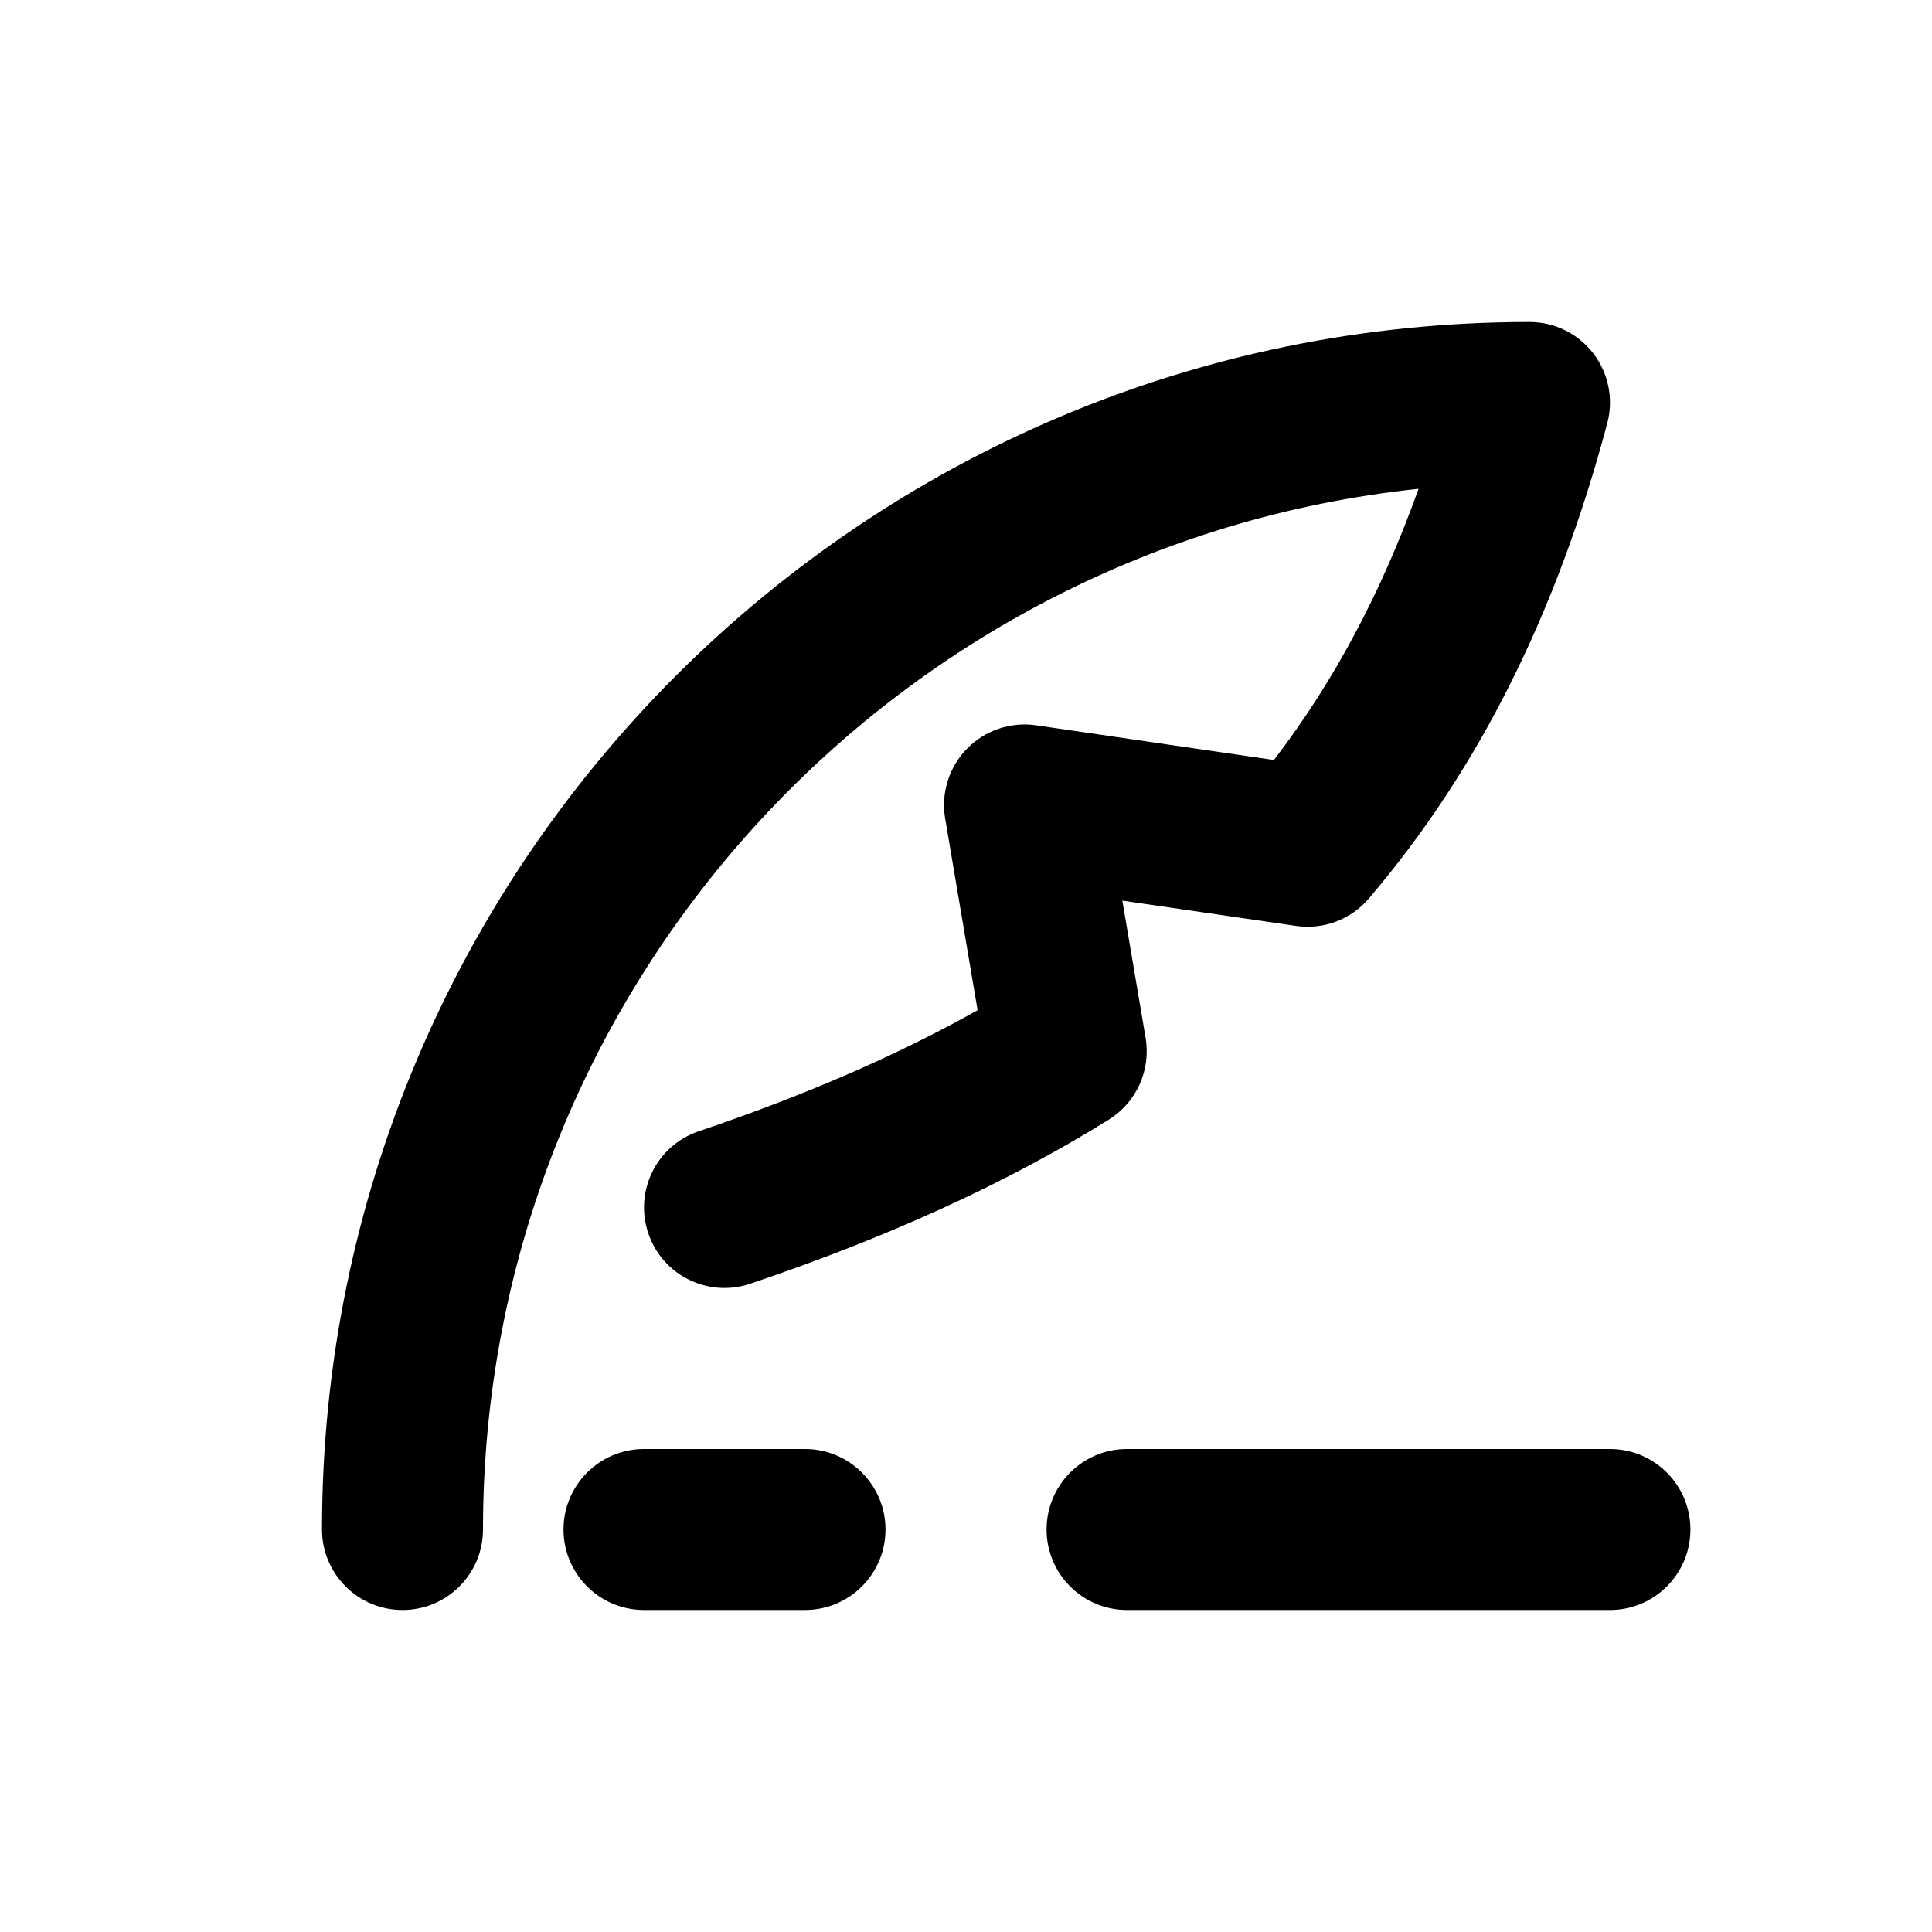
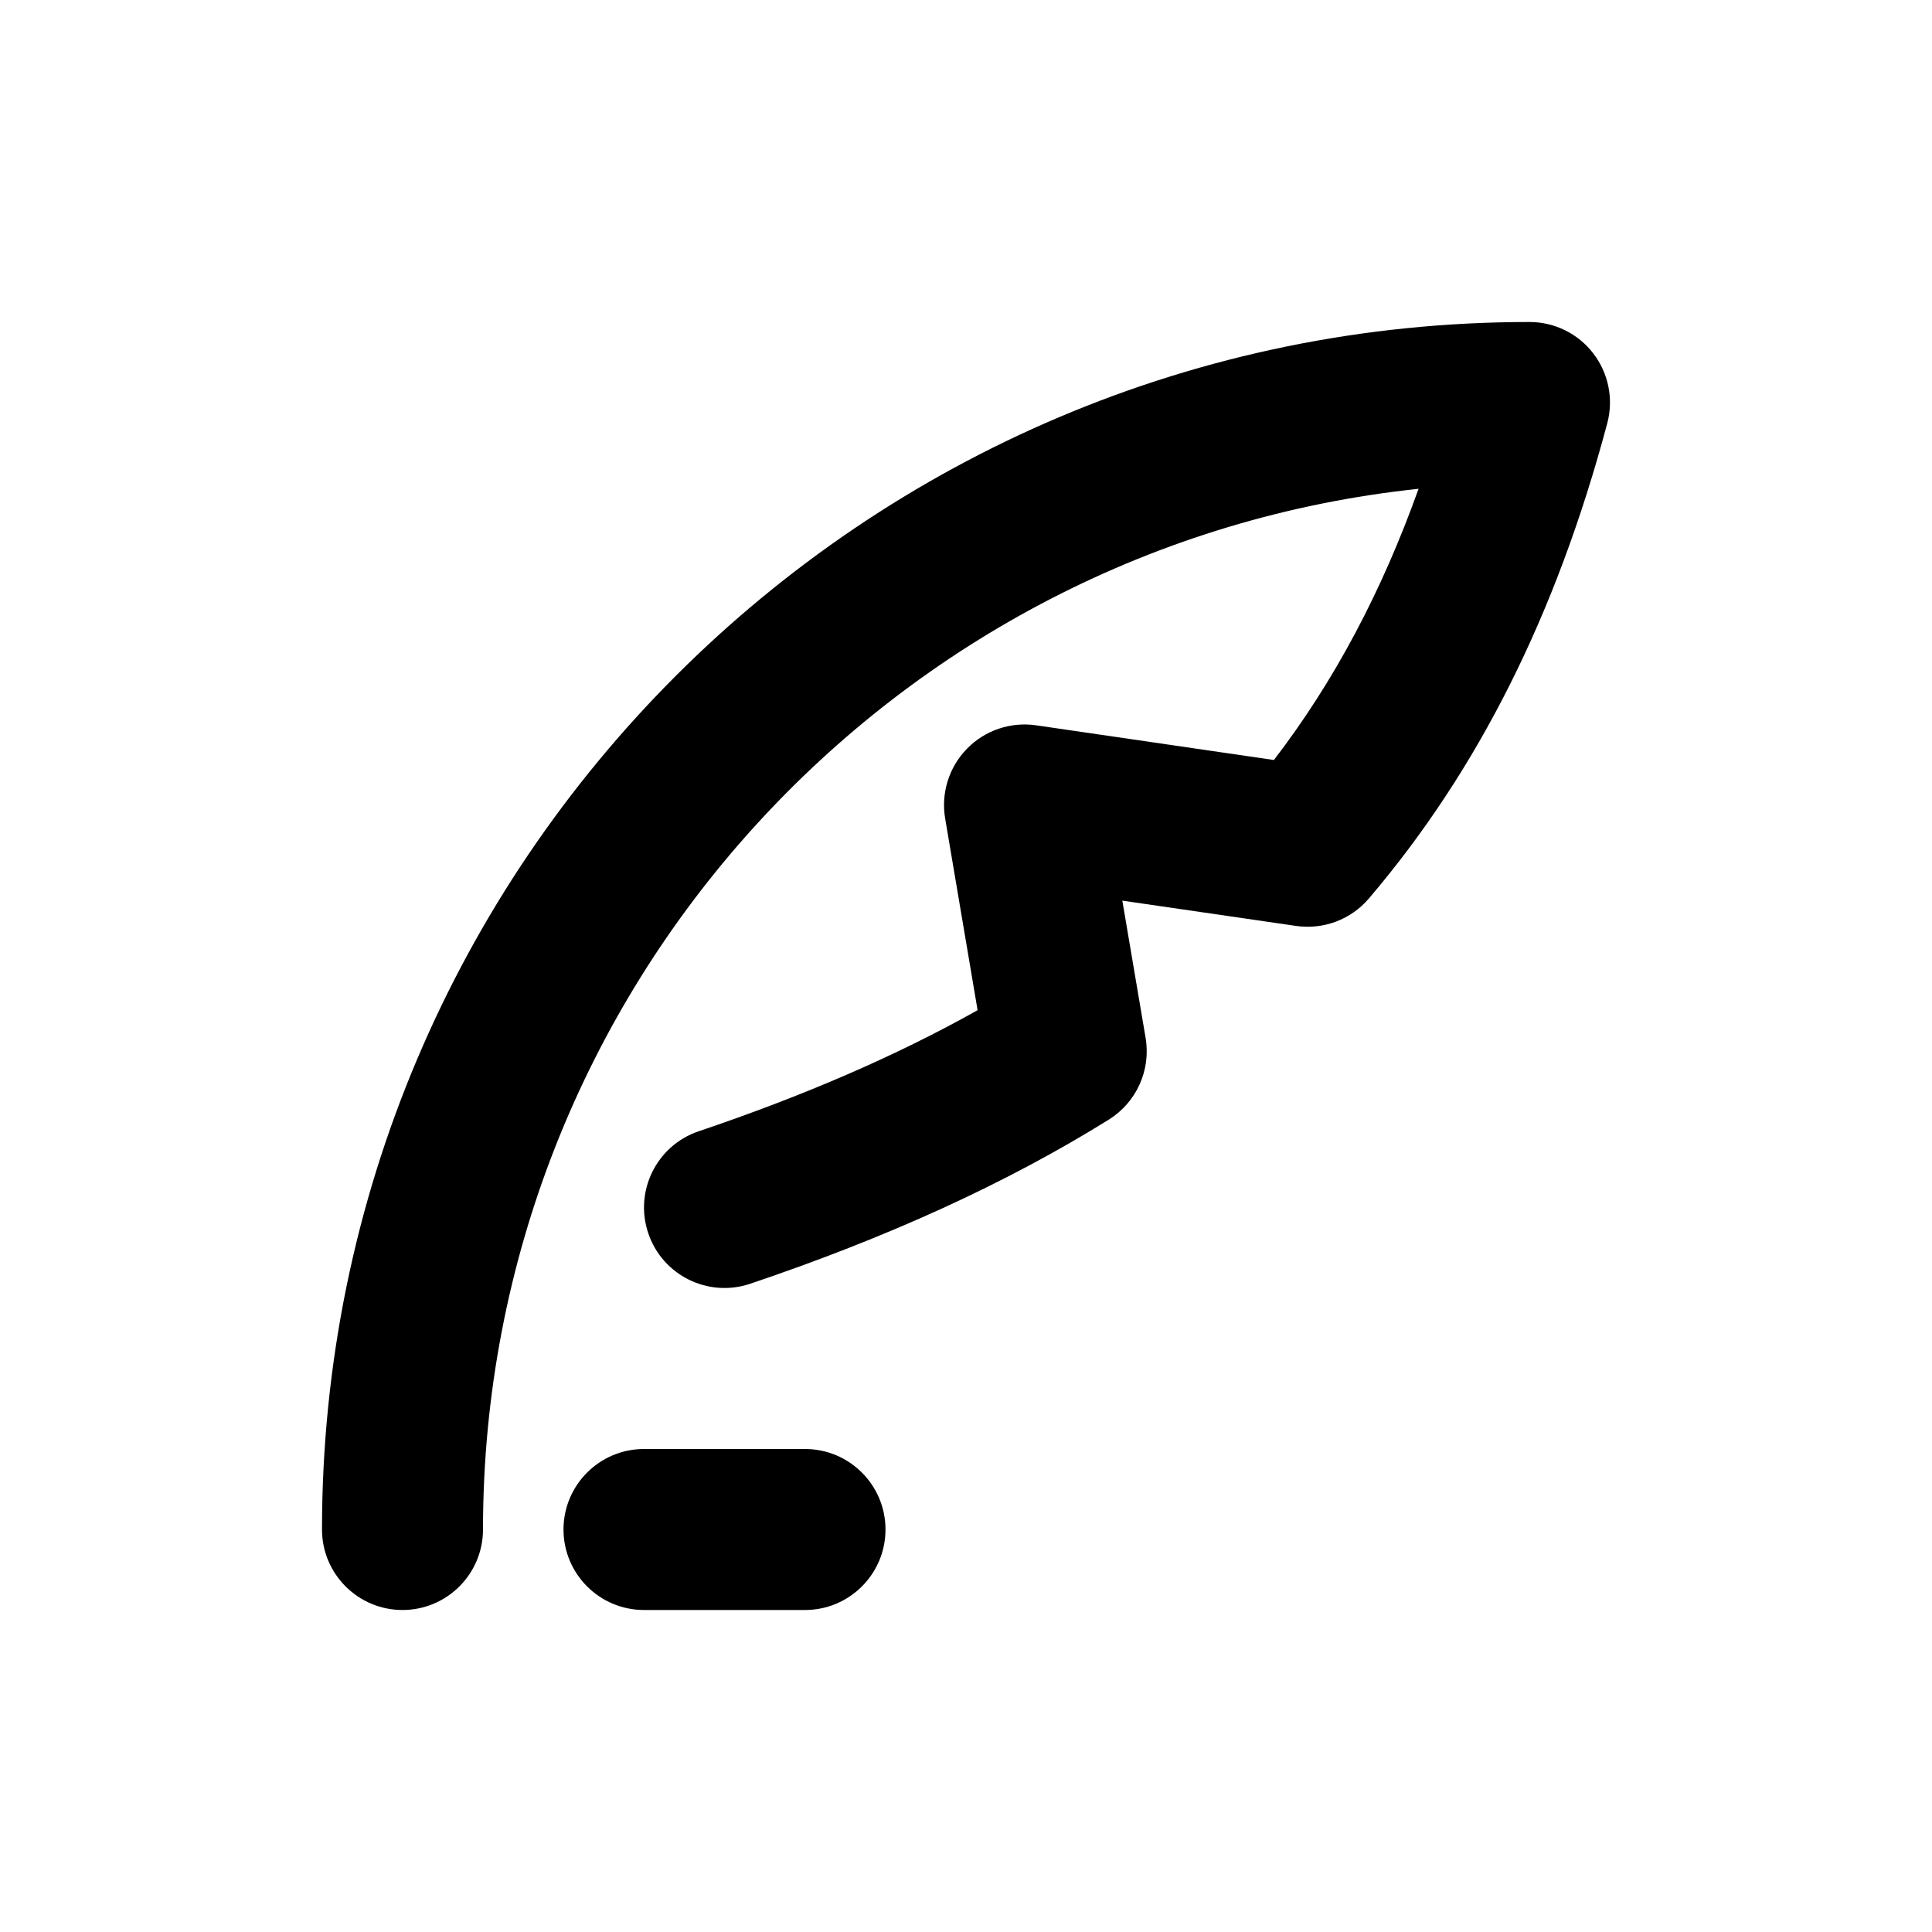
<svg xmlns="http://www.w3.org/2000/svg" xmlns:ns1="http://www.serif.com/" width="100%" height="100%" viewBox="0 0 24 24" version="1.1" xml:space="preserve" style="fill-rule:evenodd;clip-rule:evenodd;stroke-linejoin:round;stroke-miterlimit:2;">
  <g transform="matrix(1,0,0,1,0,-68)">
    <g transform="matrix(1,0,0,1,-142,68)">
-       <rect id="notes" x="142" y="0" width="24" height="24" style="fill:none;" />
      <g id="notes1" ns1:id="notes">
        <g id="expanded">
          <g transform="matrix(1,0,0,1,137,-73)">
            <path d="M11,92C11,92.552 10.552,93 10,93C9.448,93 9,92.552 9,92C9,83.721 15.721,77 24,77C24.311,77 24.604,77.144 24.793,77.391C24.982,77.637 25.046,77.958 24.966,78.258C24.332,80.635 23.363,82.567 22.005,84.161C21.782,84.423 21.44,84.552 21.099,84.502L18.942,84.188L19.231,85.892C19.299,86.293 19.118,86.694 18.773,86.909C17.498,87.702 16.022,88.373 14.32,88.947C13.797,89.124 13.229,88.843 13.053,88.32C12.876,87.797 13.157,87.229 13.68,87.053C14.973,86.616 16.125,86.121 17.144,85.549L16.741,83.167C16.688,82.852 16.788,82.53 17.012,82.301C17.235,82.072 17.555,81.964 17.871,82.01C17.871,82.01 20.825,82.441 20.825,82.441C21.573,81.466 22.164,80.352 22.622,79.072C16.094,79.761 11,85.291 11,92Z" />
          </g>
          <g transform="matrix(1,0,0,1,141,-68)">
            <path d="M9,88C8.448,88 8,87.552 8,87C8,86.448 8.448,86 9,86L11,86C11.552,86 12,86.448 12,87C12,87.552 11.552,88 11,88L9,88Z" />
          </g>
          <g transform="matrix(3,0,0,1,129,-68)">
-             <path d="M9,88C8.816,88 8.667,87.552 8.667,87C8.667,86.448 8.816,86 9,86L11,86C11.184,86 11.333,86.448 11.333,87C11.333,87.552 11.184,88 11,88L9,88Z" />
-           </g>
+             </g>
        </g>
      </g>
    </g>
  </g>
</svg>